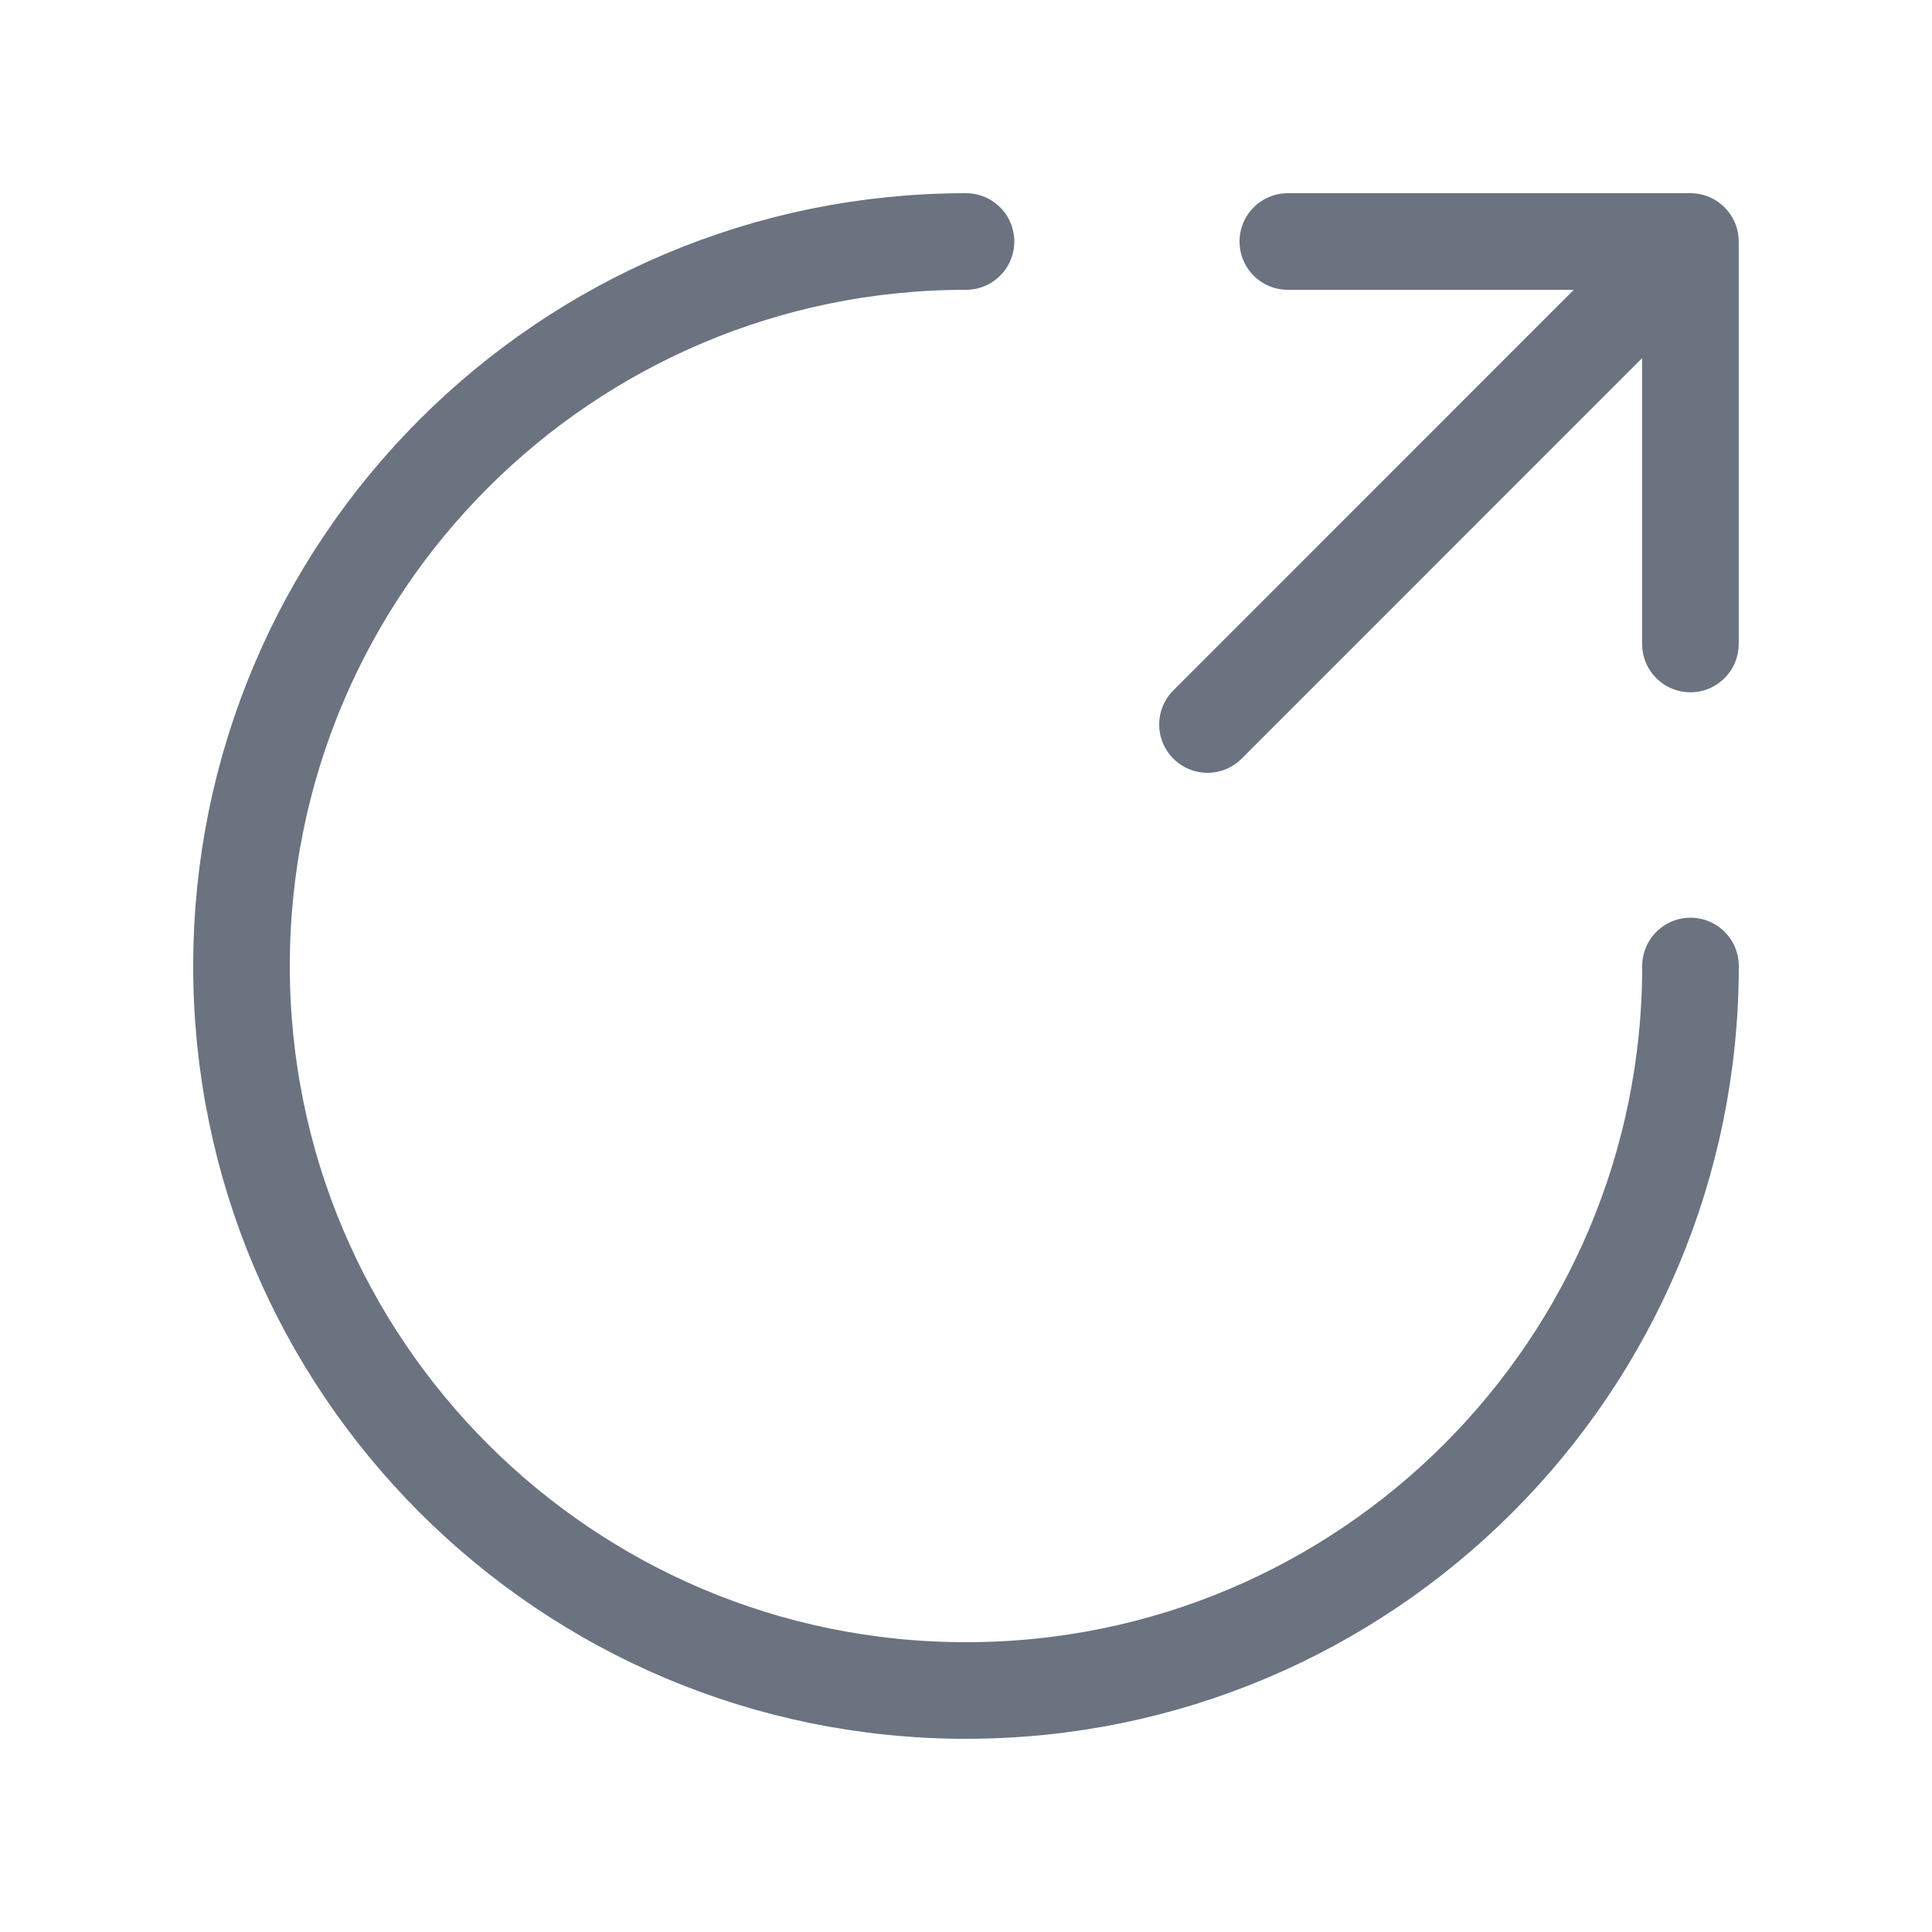
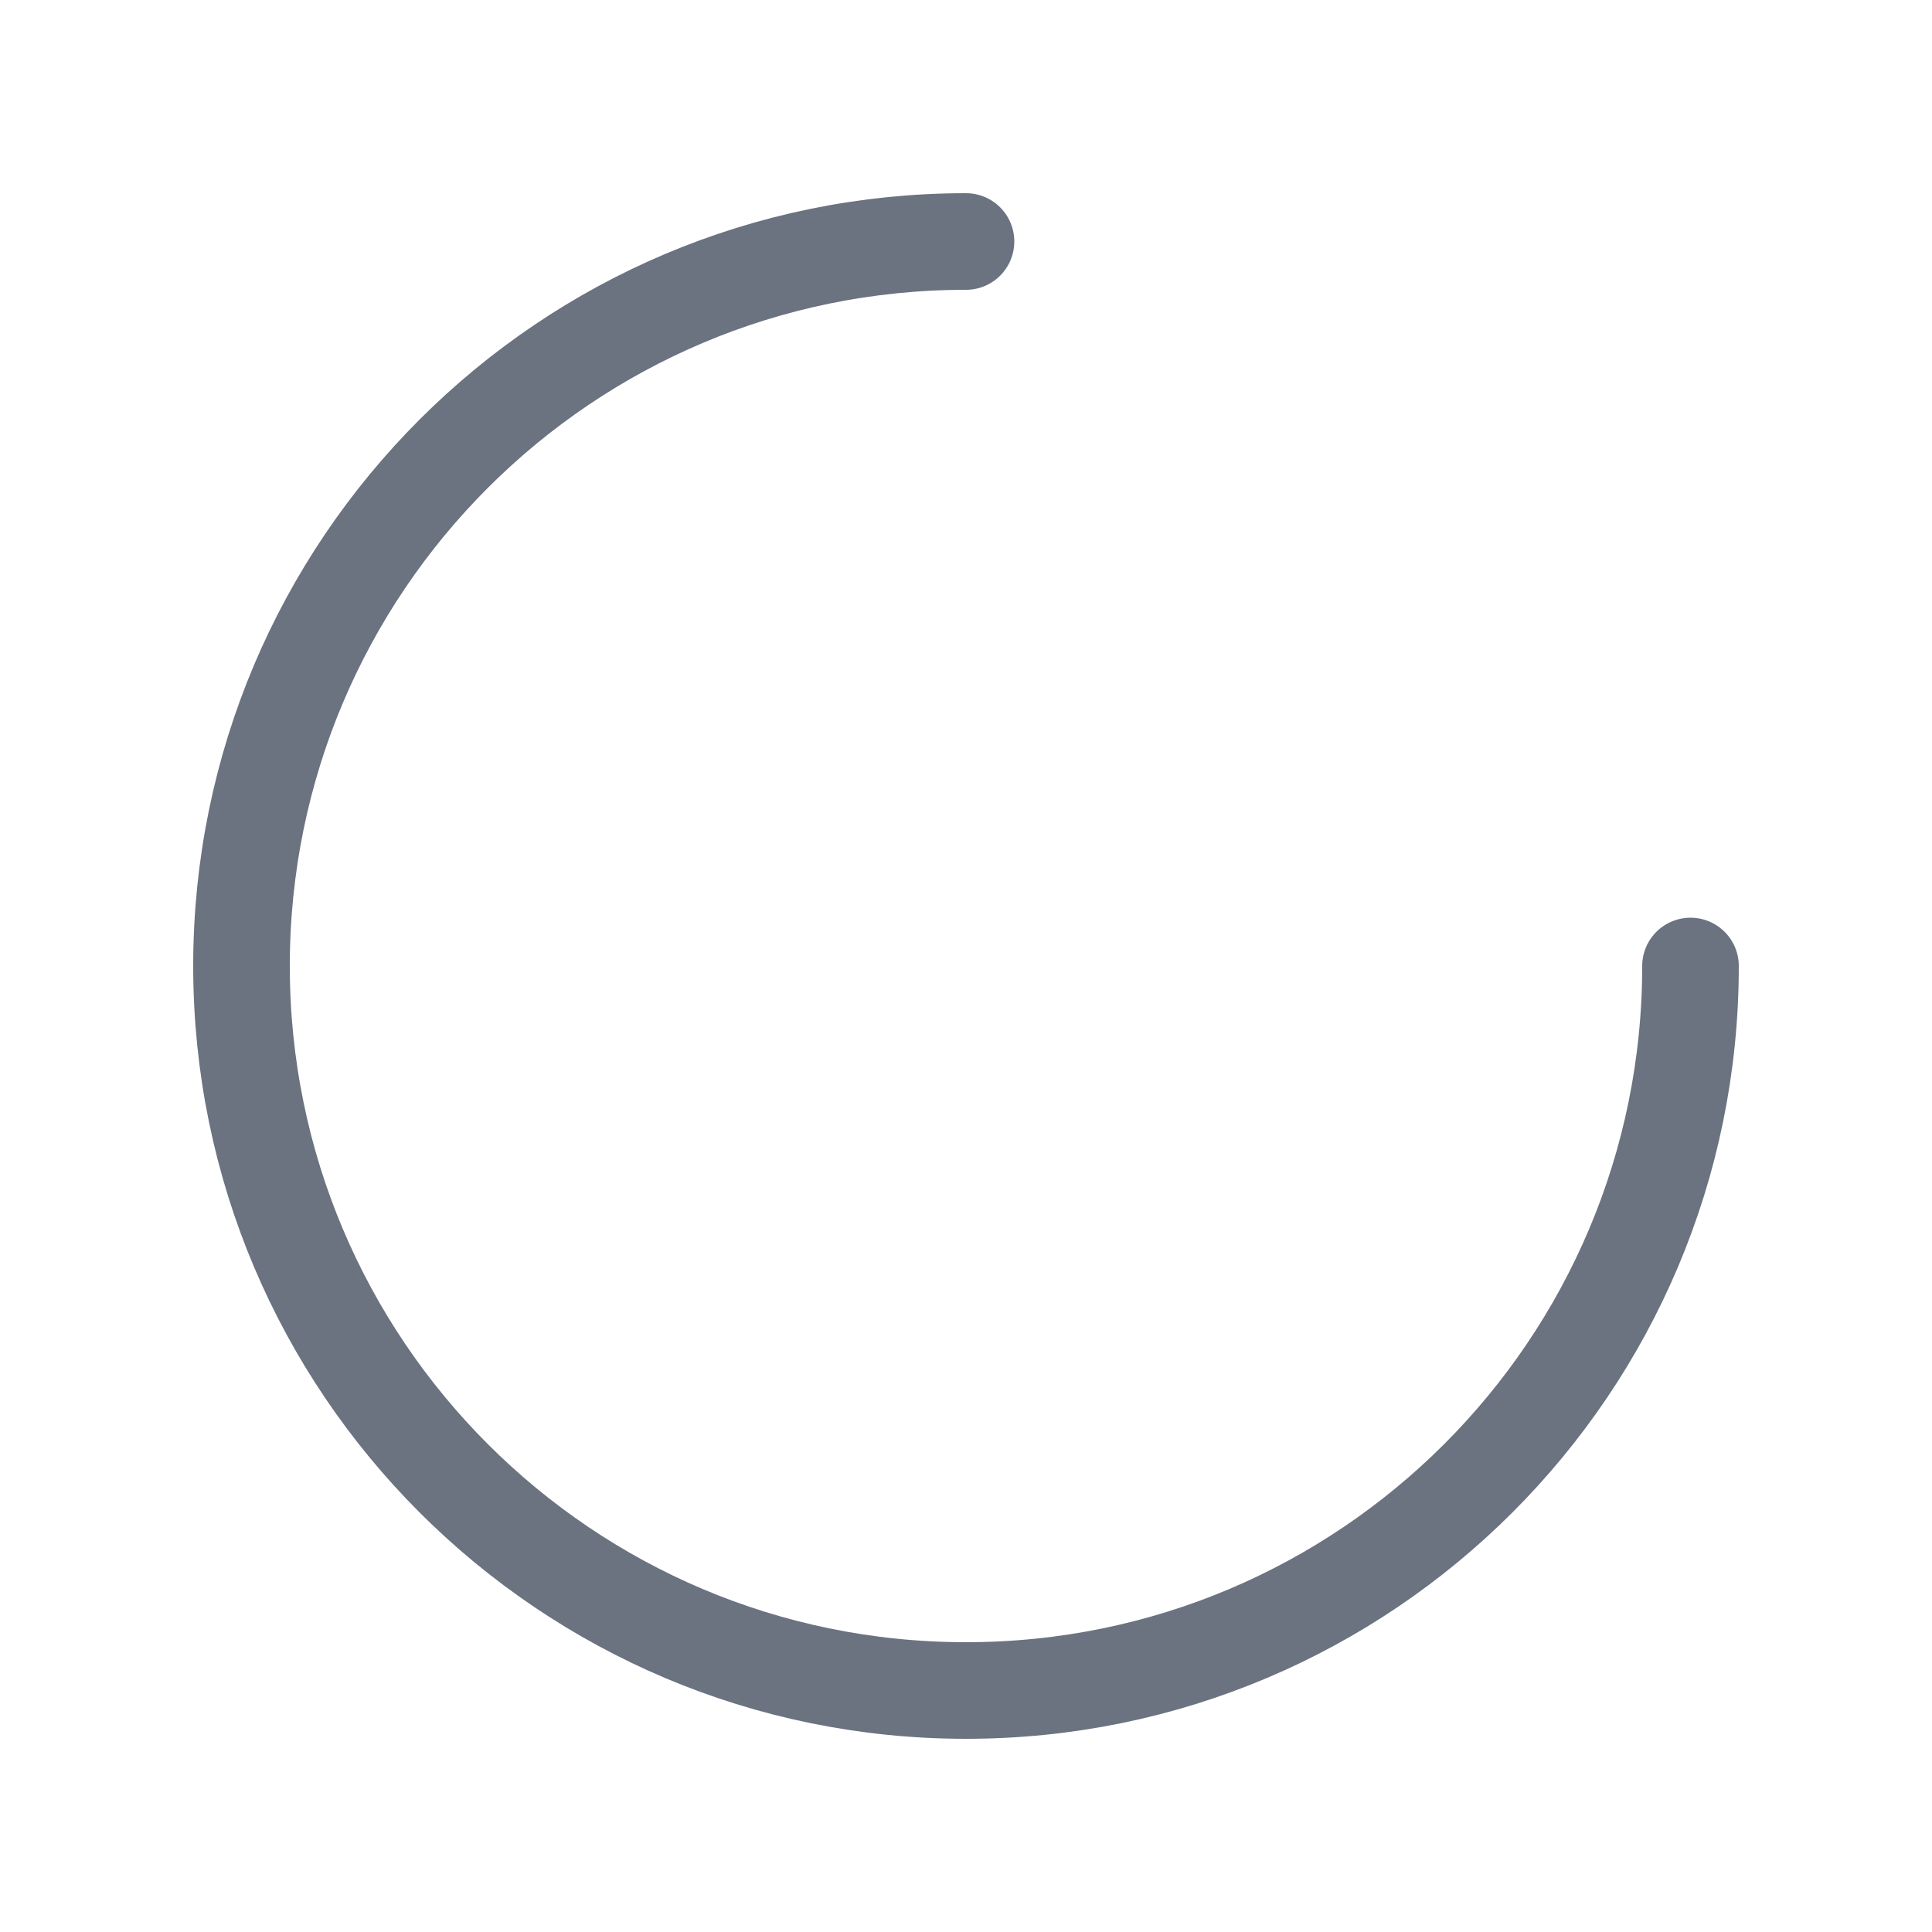
<svg xmlns="http://www.w3.org/2000/svg" width="40" height="40" viewBox="0 0 40 40" fill="none">
  <path d="M35 20C35 28.284 28.284 35 20 35C11.716 35 5 28.284 5 20C5 11.716 11.716 5 20 5" stroke="#6B7280" stroke-width="2" stroke-linecap="round" stroke-linejoin="round" />
-   <path d="M25 15L34.164 5.834M34.998 13.333V5H26.663" stroke="#6B7280" stroke-width="2" stroke-linecap="round" stroke-linejoin="round" />
</svg>